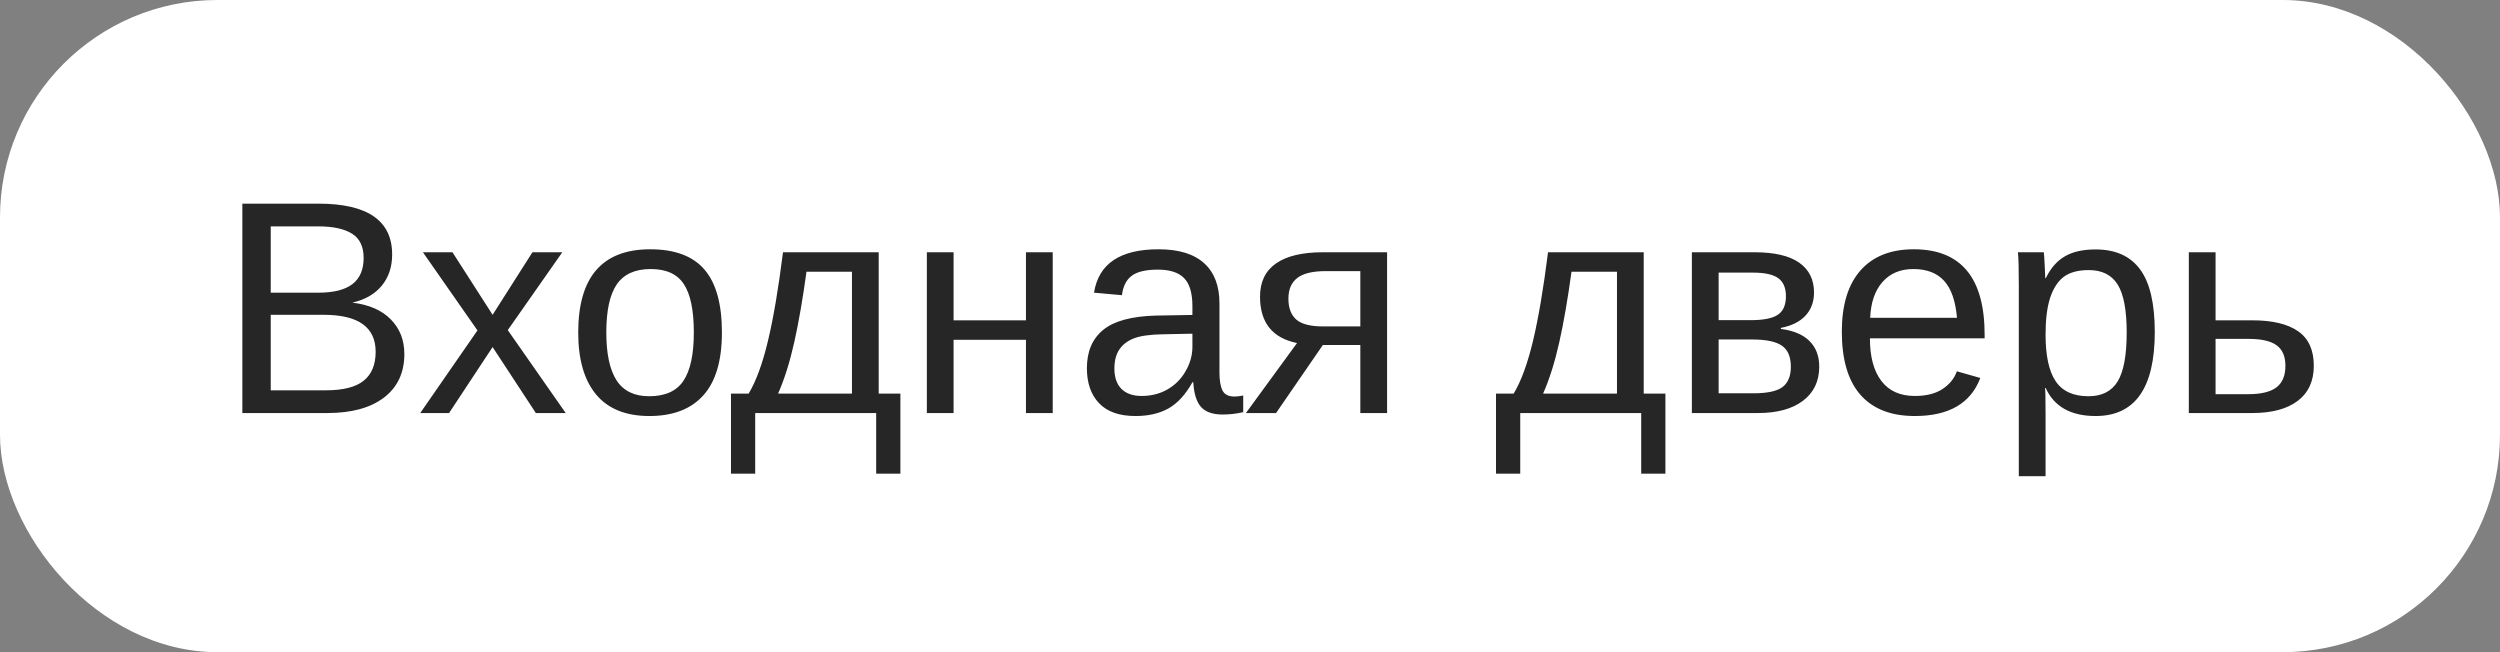
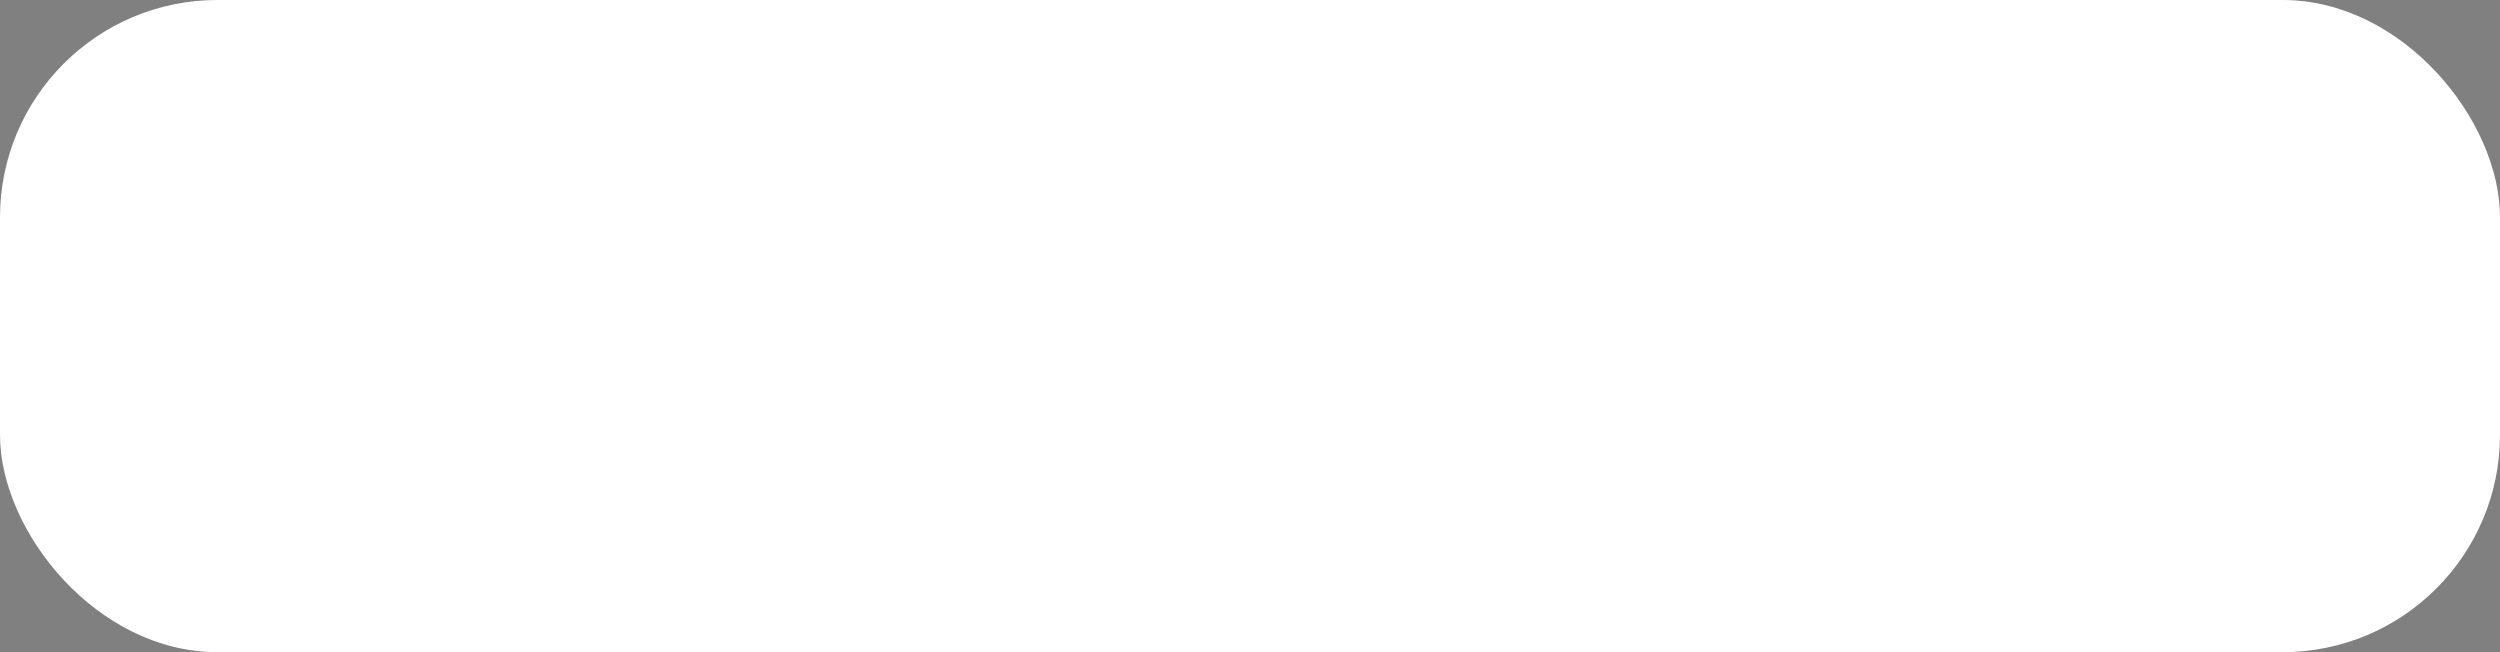
<svg xmlns="http://www.w3.org/2000/svg" width="115" height="30" viewBox="0 0 115 30" fill="none">
  <rect x="0" y="0" width="115" height="30" fill="#808080" stroke="none" />
  <rect width="115" height="30" rx="10" fill="white" />
-   <path d="M18.6 16.286C18.6 17.143 18.287 17.811 17.663 18.289C17.039 18.763 16.171 19 15.059 19H11.148V9.368H14.648C16.909 9.368 18.039 10.148 18.039 11.706C18.039 12.276 17.88 12.754 17.561 13.142C17.241 13.529 16.79 13.789 16.207 13.921C16.973 14.012 17.563 14.27 17.977 14.693C18.392 15.113 18.6 15.644 18.6 16.286ZM16.727 11.863C16.727 11.344 16.549 10.972 16.193 10.749C15.838 10.526 15.323 10.414 14.648 10.414H12.454V13.463H14.648C15.346 13.463 15.865 13.333 16.207 13.073C16.553 12.809 16.727 12.406 16.727 11.863ZM17.28 16.184C17.28 15.049 16.483 14.481 14.888 14.481H12.454V17.954H14.99C15.788 17.954 16.369 17.806 16.733 17.51C17.098 17.213 17.28 16.771 17.28 16.184ZM24.649 19L22.66 15.965L20.657 19H19.331L21.963 15.199L19.454 11.604H20.814L22.66 14.481L24.492 11.604H25.866L23.357 15.185L26.023 19H24.649ZM33.208 15.295C33.208 16.589 32.923 17.553 32.353 18.186C31.784 18.82 30.957 19.137 29.872 19.137C28.792 19.137 27.976 18.809 27.425 18.152C26.873 17.491 26.598 16.539 26.598 15.295C26.598 12.743 27.703 11.467 29.913 11.467C31.043 11.467 31.875 11.779 32.408 12.403C32.941 13.023 33.208 13.987 33.208 15.295ZM31.916 15.295C31.916 14.274 31.763 13.534 31.458 13.073C31.157 12.608 30.649 12.376 29.934 12.376C29.213 12.376 28.692 12.613 28.368 13.087C28.049 13.556 27.89 14.292 27.89 15.295C27.89 16.27 28.047 17.004 28.361 17.496C28.68 17.984 29.179 18.227 29.858 18.227C30.597 18.227 31.123 17.991 31.438 17.517C31.756 17.043 31.916 16.302 31.916 15.295ZM39.19 12.499H37.098C36.929 13.739 36.742 14.819 36.537 15.739C36.332 16.655 36.084 17.444 35.792 18.105H39.19V12.499ZM41.418 21.789H40.304V19H34.739V21.789H33.625V18.105H34.438C34.78 17.535 35.077 16.726 35.327 15.678C35.578 14.63 35.808 13.271 36.018 11.604H40.42V18.105H41.418V21.789ZM43.865 11.604V14.734H47.194V11.604H48.425V19H47.194V15.63H43.865V19H42.635V11.604H43.865ZM52.232 19.137C51.49 19.137 50.931 18.941 50.558 18.549C50.184 18.157 49.997 17.619 49.997 16.936C49.997 16.17 50.248 15.582 50.749 15.172C51.255 14.762 52.068 14.543 53.19 14.516L54.851 14.488V14.085C54.851 13.483 54.723 13.053 54.468 12.793C54.213 12.533 53.812 12.403 53.265 12.403C52.713 12.403 52.312 12.497 52.062 12.684C51.811 12.87 51.66 13.169 51.61 13.579L50.325 13.463C50.535 12.132 51.524 11.467 53.292 11.467C54.222 11.467 54.921 11.681 55.391 12.109C55.86 12.533 56.095 13.148 56.095 13.955V17.141C56.095 17.505 56.143 17.781 56.238 17.968C56.334 18.15 56.516 18.241 56.785 18.241C56.904 18.241 57.038 18.225 57.188 18.193V18.959C56.879 19.032 56.562 19.068 56.238 19.068C55.783 19.068 55.45 18.95 55.24 18.713C55.035 18.471 54.919 18.095 54.892 17.585H54.851C54.536 18.15 54.169 18.551 53.75 18.788C53.335 19.02 52.829 19.137 52.232 19.137ZM52.513 18.214C52.964 18.214 53.365 18.111 53.716 17.906C54.067 17.701 54.342 17.421 54.543 17.065C54.748 16.705 54.851 16.336 54.851 15.958V15.35L53.504 15.377C52.925 15.386 52.485 15.445 52.185 15.555C51.888 15.664 51.66 15.833 51.501 16.061C51.342 16.288 51.262 16.587 51.262 16.956C51.262 17.357 51.369 17.667 51.583 17.886C51.802 18.105 52.112 18.214 52.513 18.214ZM60.852 15.869L58.699 19H57.312L59.663 15.78C58.528 15.548 57.961 14.837 57.961 13.648C57.961 12.968 58.207 12.458 58.699 12.116C59.191 11.774 59.909 11.604 60.852 11.604H63.806V19H62.575V15.869H60.852ZM62.575 12.472H60.976C60.383 12.472 59.95 12.576 59.677 12.786C59.403 12.996 59.267 13.312 59.267 13.736C59.267 14.165 59.387 14.486 59.629 14.7C59.875 14.91 60.281 15.015 60.846 15.015H62.575V12.472ZM74.381 12.499H72.289C72.12 13.739 71.934 14.819 71.728 15.739C71.523 16.655 71.275 17.444 70.983 18.105H74.381V12.499ZM76.609 21.789H75.495V19H69.931V21.789H68.816V18.105H69.63C69.972 17.535 70.268 16.726 70.519 15.678C70.769 14.63 70.999 13.271 71.209 11.604H75.611V18.105H76.609V21.789ZM80.711 11.604C81.622 11.604 82.306 11.763 82.762 12.082C83.217 12.401 83.445 12.859 83.445 13.456C83.445 13.88 83.315 14.233 83.056 14.516C82.796 14.798 82.418 14.987 81.921 15.083V15.131C82.509 15.208 82.949 15.395 83.24 15.691C83.537 15.988 83.685 16.38 83.685 16.867C83.685 17.537 83.434 18.061 82.933 18.439C82.436 18.813 81.748 19 80.868 19H77.826V11.604H80.711ZM79.057 18.091H80.67C81.299 18.091 81.741 17.995 81.996 17.804C82.251 17.608 82.379 17.298 82.379 16.874C82.379 16.414 82.242 16.09 81.969 15.903C81.7 15.712 81.24 15.616 80.588 15.616H79.057V18.091ZM79.057 12.54V14.727H80.533C81.117 14.727 81.531 14.646 81.777 14.481C82.028 14.317 82.153 14.03 82.153 13.62C82.153 13.246 82.037 12.973 81.805 12.8C81.572 12.627 81.18 12.54 80.629 12.54H79.057ZM86.016 15.562C86.016 16.409 86.191 17.063 86.542 17.523C86.893 17.984 87.406 18.214 88.08 18.214C88.613 18.214 89.039 18.107 89.358 17.893C89.682 17.678 89.901 17.407 90.015 17.079L91.095 17.387C90.653 18.553 89.648 19.137 88.08 19.137C86.986 19.137 86.152 18.811 85.578 18.159C85.008 17.508 84.724 16.539 84.724 15.254C84.724 14.033 85.008 13.096 85.578 12.444C86.152 11.793 86.97 11.467 88.032 11.467C90.206 11.467 91.293 12.777 91.293 15.398V15.562H86.016ZM90.022 14.618C89.953 13.839 89.755 13.271 89.427 12.916C89.099 12.556 88.627 12.376 88.012 12.376C87.415 12.376 86.941 12.576 86.59 12.977C86.243 13.374 86.057 13.921 86.029 14.618H90.022ZM99.12 15.268C99.12 17.847 98.213 19.137 96.399 19.137C95.26 19.137 94.495 18.708 94.103 17.852H94.068C94.087 17.888 94.096 18.275 94.096 19.014V21.905H92.865V13.114C92.865 12.353 92.852 11.85 92.824 11.604H94.014C94.018 11.622 94.025 11.688 94.034 11.802C94.043 11.911 94.052 12.082 94.061 12.315C94.075 12.547 94.082 12.706 94.082 12.793H94.109C94.328 12.337 94.618 12.005 94.978 11.795C95.338 11.581 95.811 11.474 96.399 11.474C97.311 11.474 97.992 11.779 98.443 12.39C98.894 13 99.12 13.96 99.12 15.268ZM97.828 15.295C97.828 14.265 97.689 13.529 97.411 13.087C97.133 12.645 96.691 12.424 96.085 12.424C95.597 12.424 95.215 12.526 94.936 12.731C94.663 12.937 94.454 13.258 94.308 13.695C94.166 14.128 94.096 14.693 94.096 15.391C94.096 16.361 94.251 17.077 94.561 17.537C94.87 17.997 95.374 18.227 96.071 18.227C96.682 18.227 97.126 18.004 97.404 17.558C97.687 17.106 97.828 16.352 97.828 15.295ZM103.598 14.734C104.532 14.734 105.238 14.903 105.717 15.24C106.195 15.573 106.435 16.102 106.435 16.826C106.435 17.528 106.188 18.066 105.696 18.439C105.204 18.813 104.507 19 103.604 19H100.686V11.604H101.916V14.734H103.598ZM101.916 18.132H103.42C104.012 18.132 104.445 18.027 104.719 17.817C104.992 17.608 105.129 17.277 105.129 16.826C105.129 16.398 104.997 16.086 104.732 15.89C104.468 15.689 104.033 15.589 103.427 15.589H101.916V18.132Z" fill="#262626" />
</svg>